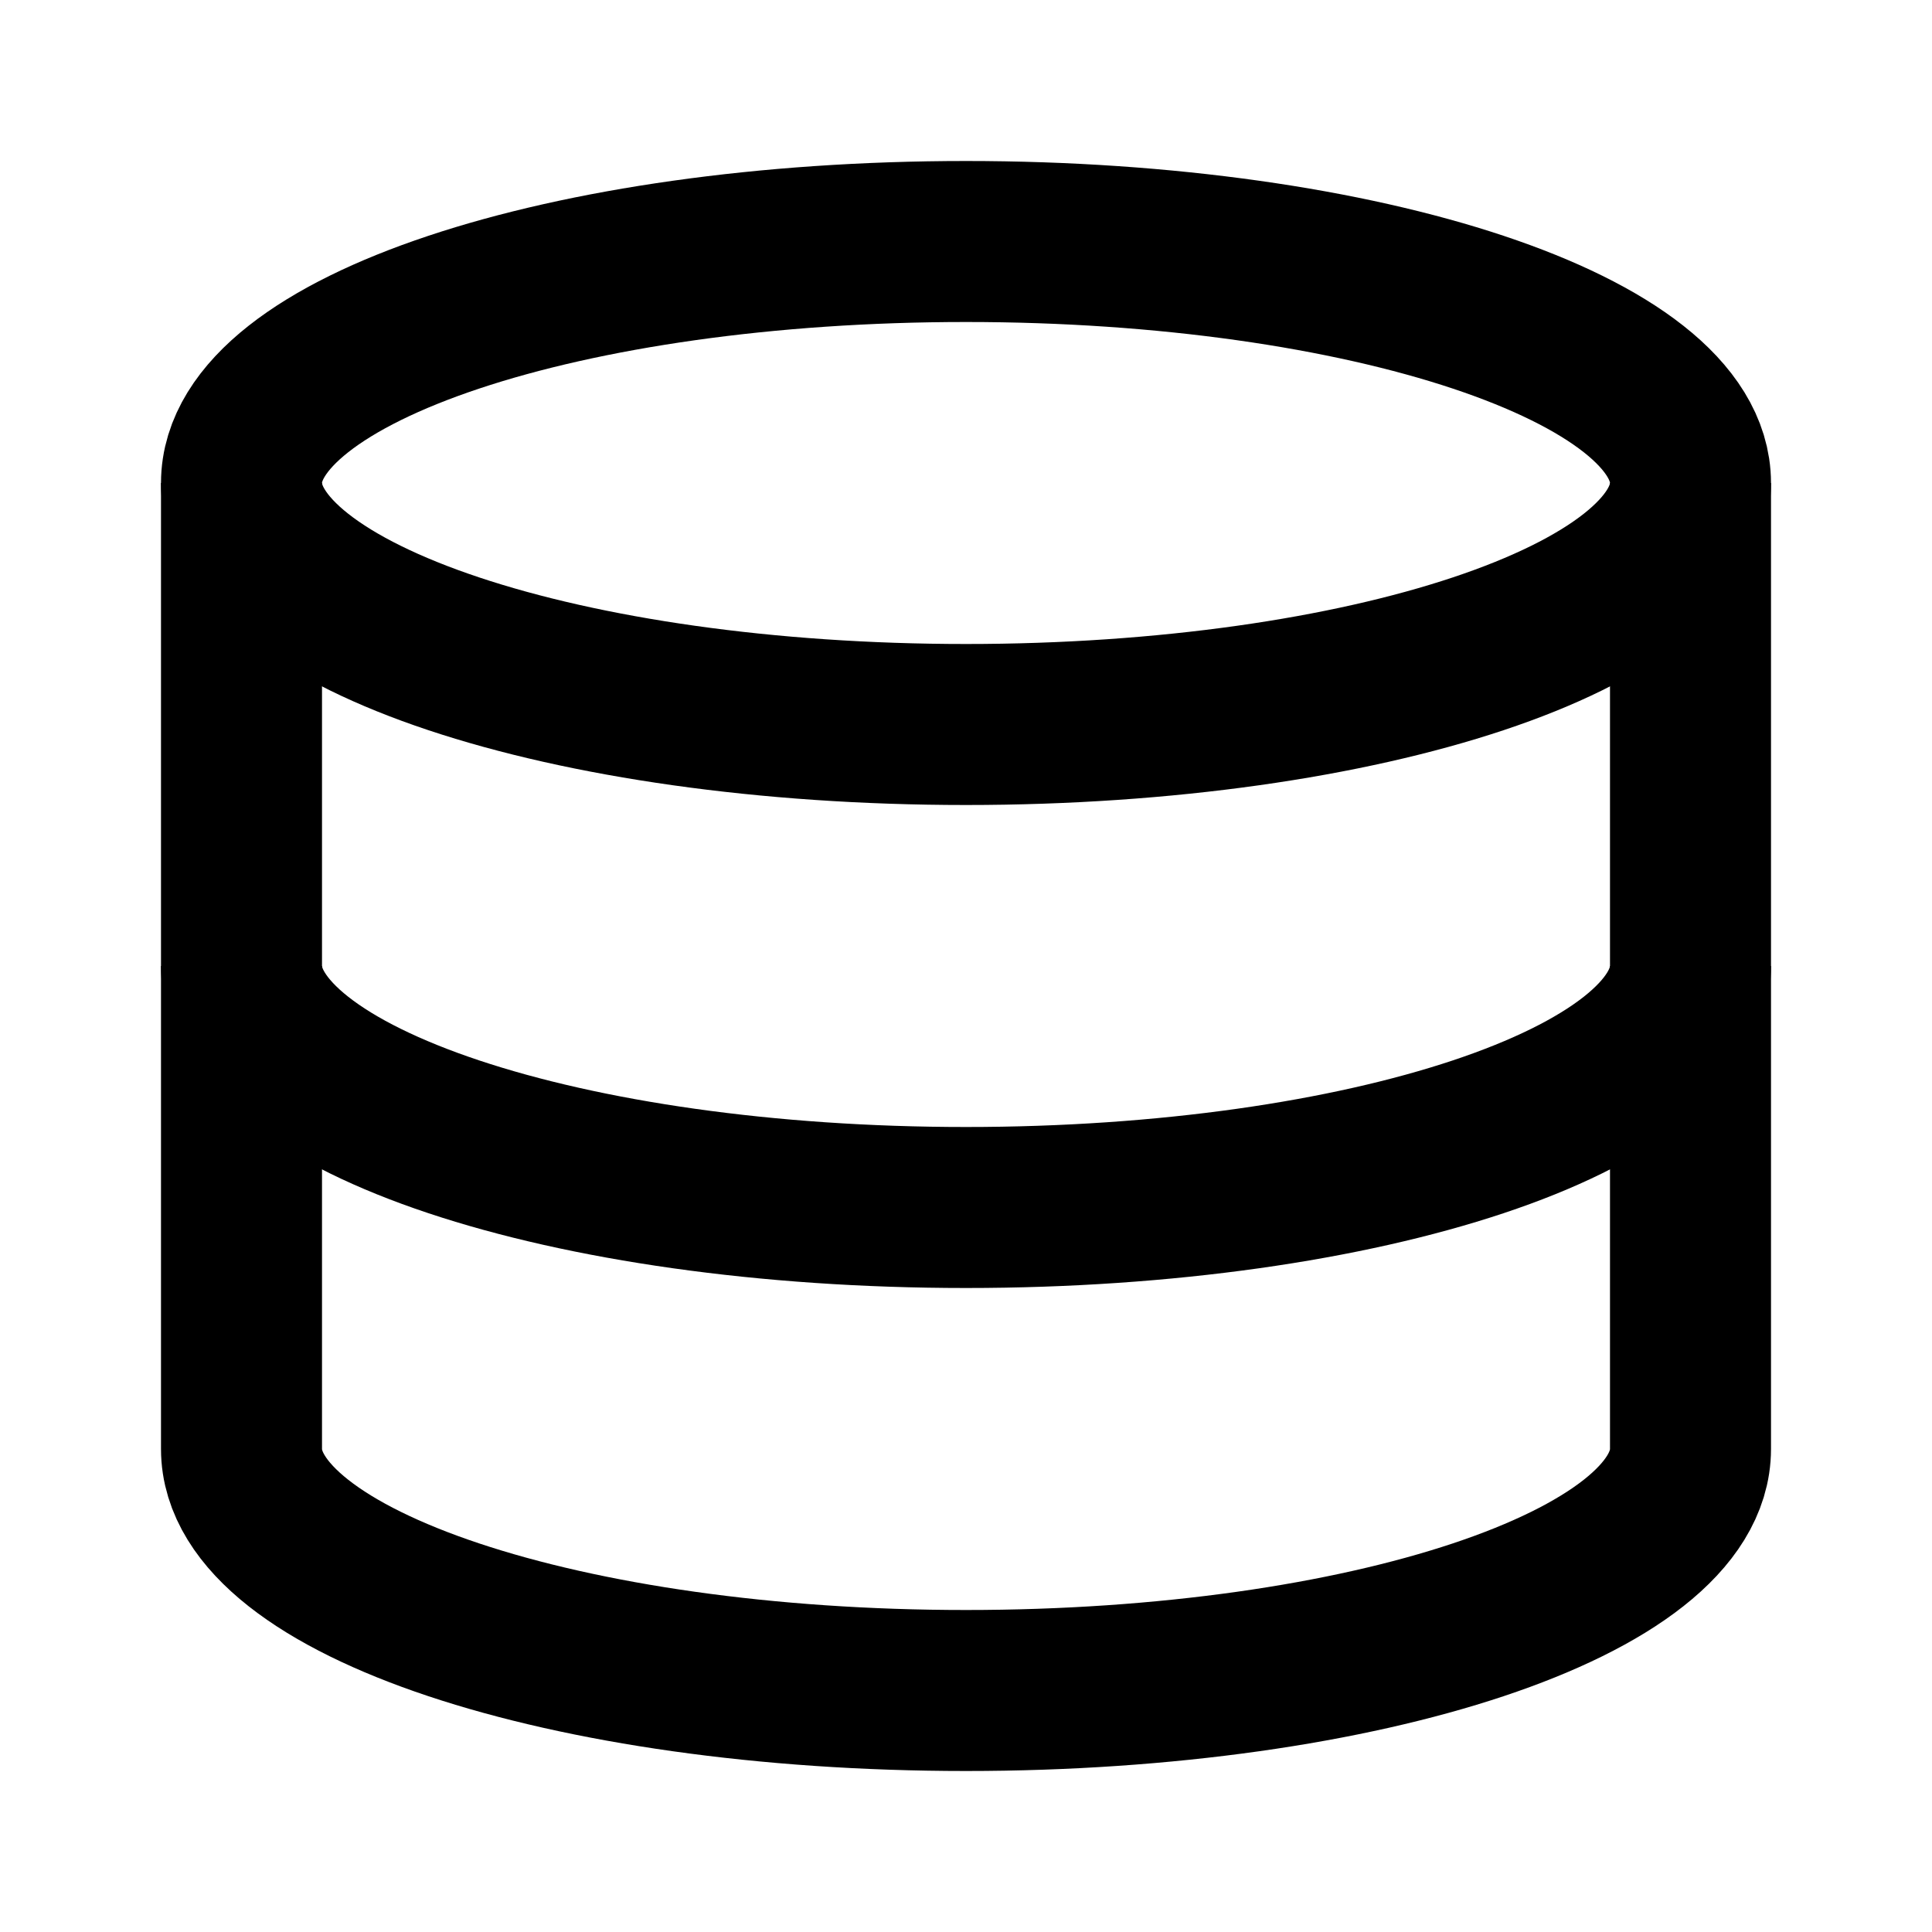
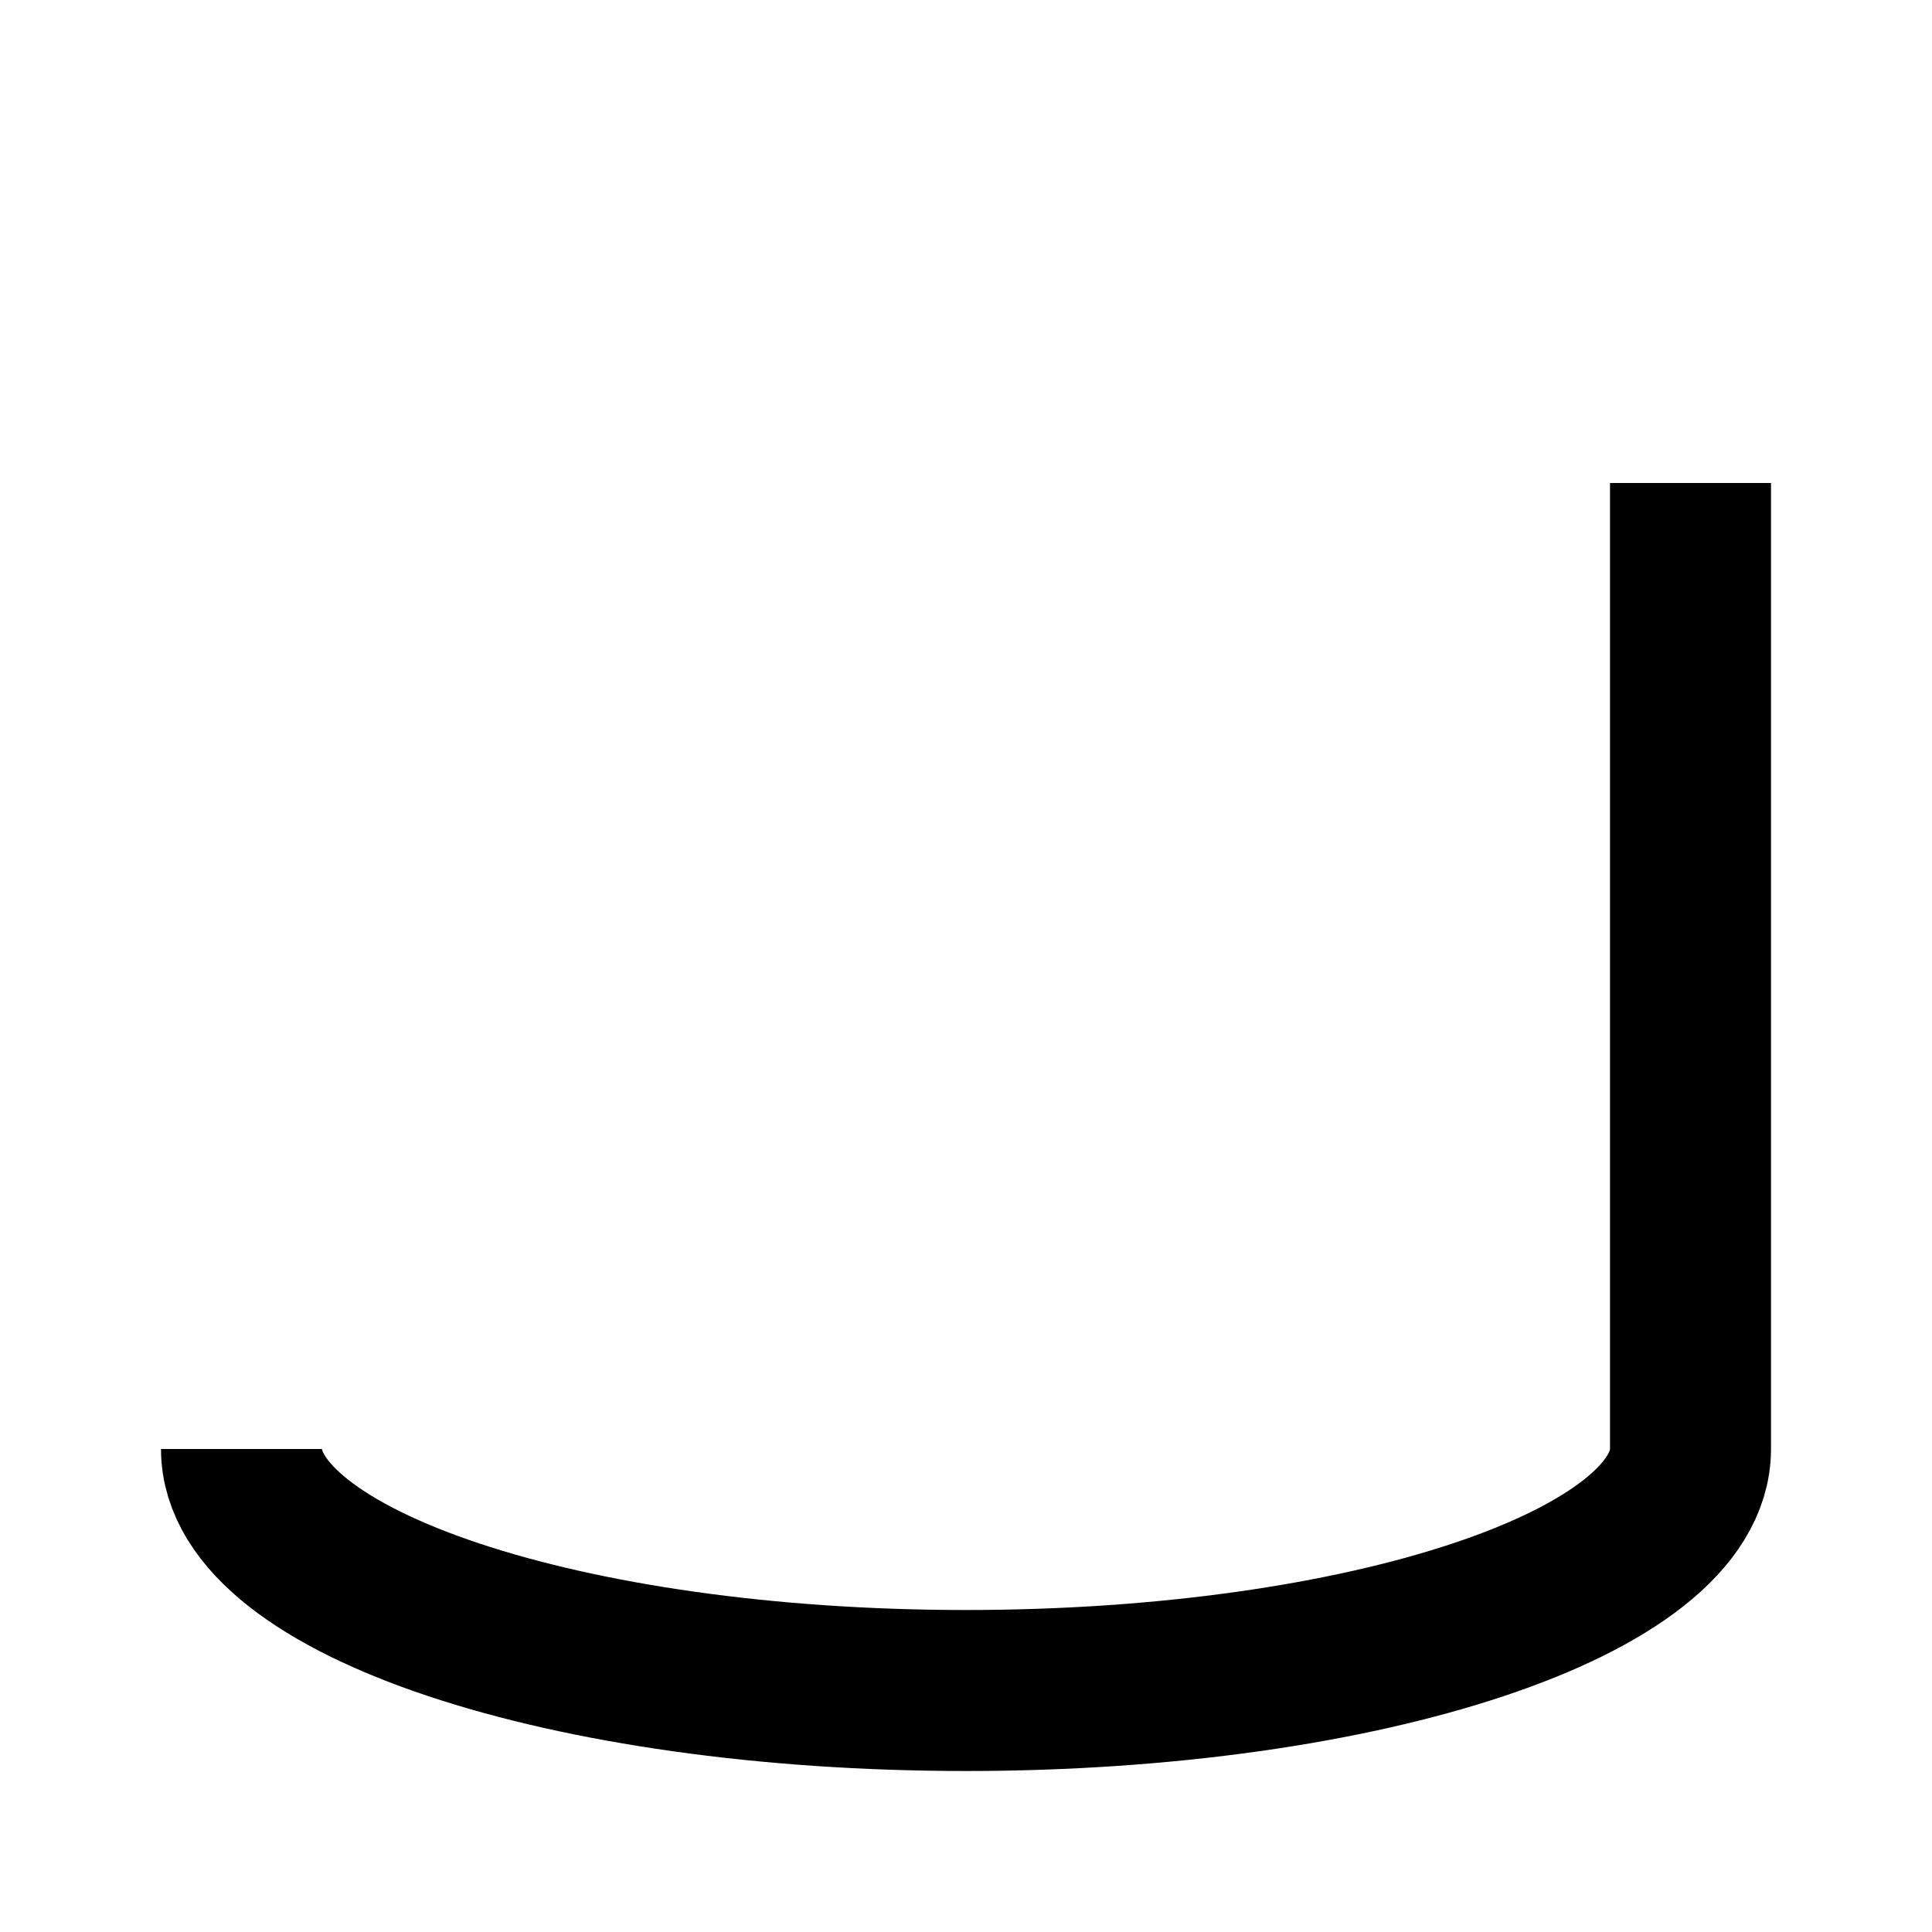
<svg xmlns="http://www.w3.org/2000/svg" width="24" height="24" viewBox="0 0 24 24" fill="none">
-   <path d="M12 3C16.971 3 21 4.343 21 6C21 7.657 16.971 9 12 9C7.029 9 3 7.657 3 6C3 4.343 7.029 3 12 3Z" stroke="currentColor" stroke-width="2" />
-   <path d="M21 12C21 13.657 16.971 15 12 15C7.029 15 3 13.657 3 12" stroke="currentColor" stroke-width="2" />
  <path d="M21 18C21 19.657 16.971 21 12 21C7.029 21 3 19.657 3 18" stroke="currentColor" stroke-width="2" />
  <path d="M21 6V18" stroke="currentColor" stroke-width="2" />
-   <path d="M3 6V18" stroke="currentColor" stroke-width="2" />
</svg>